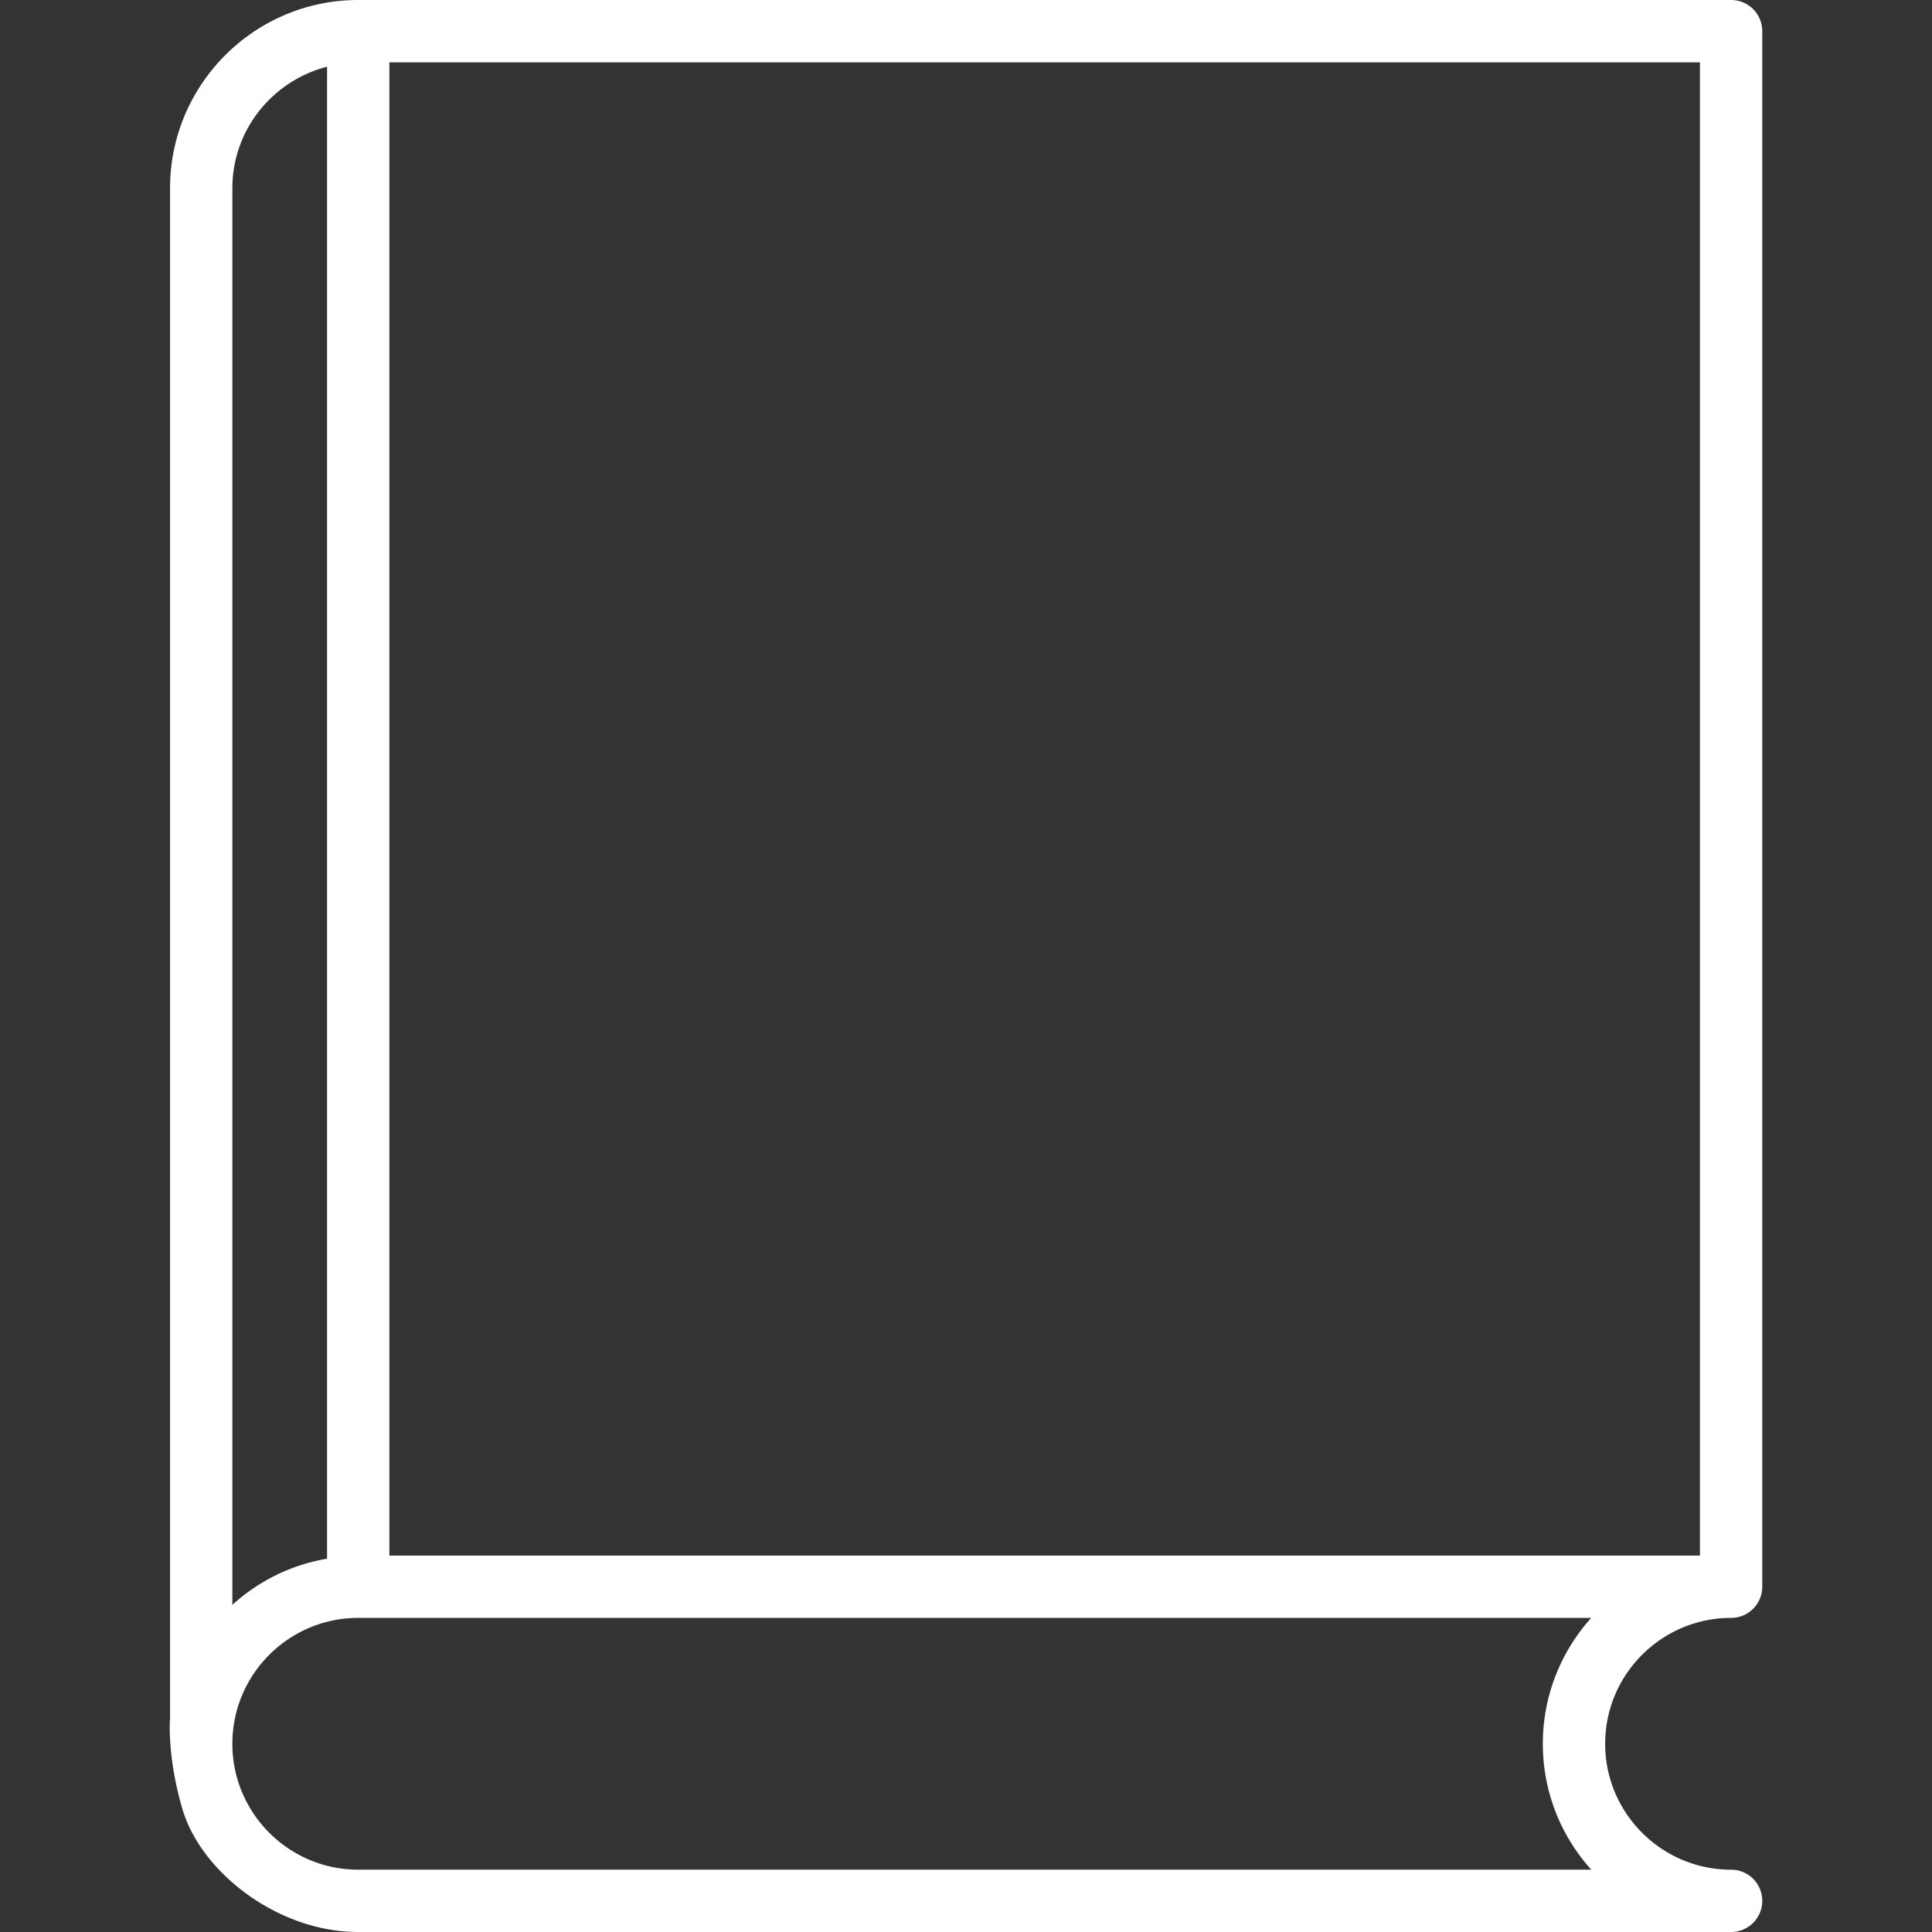
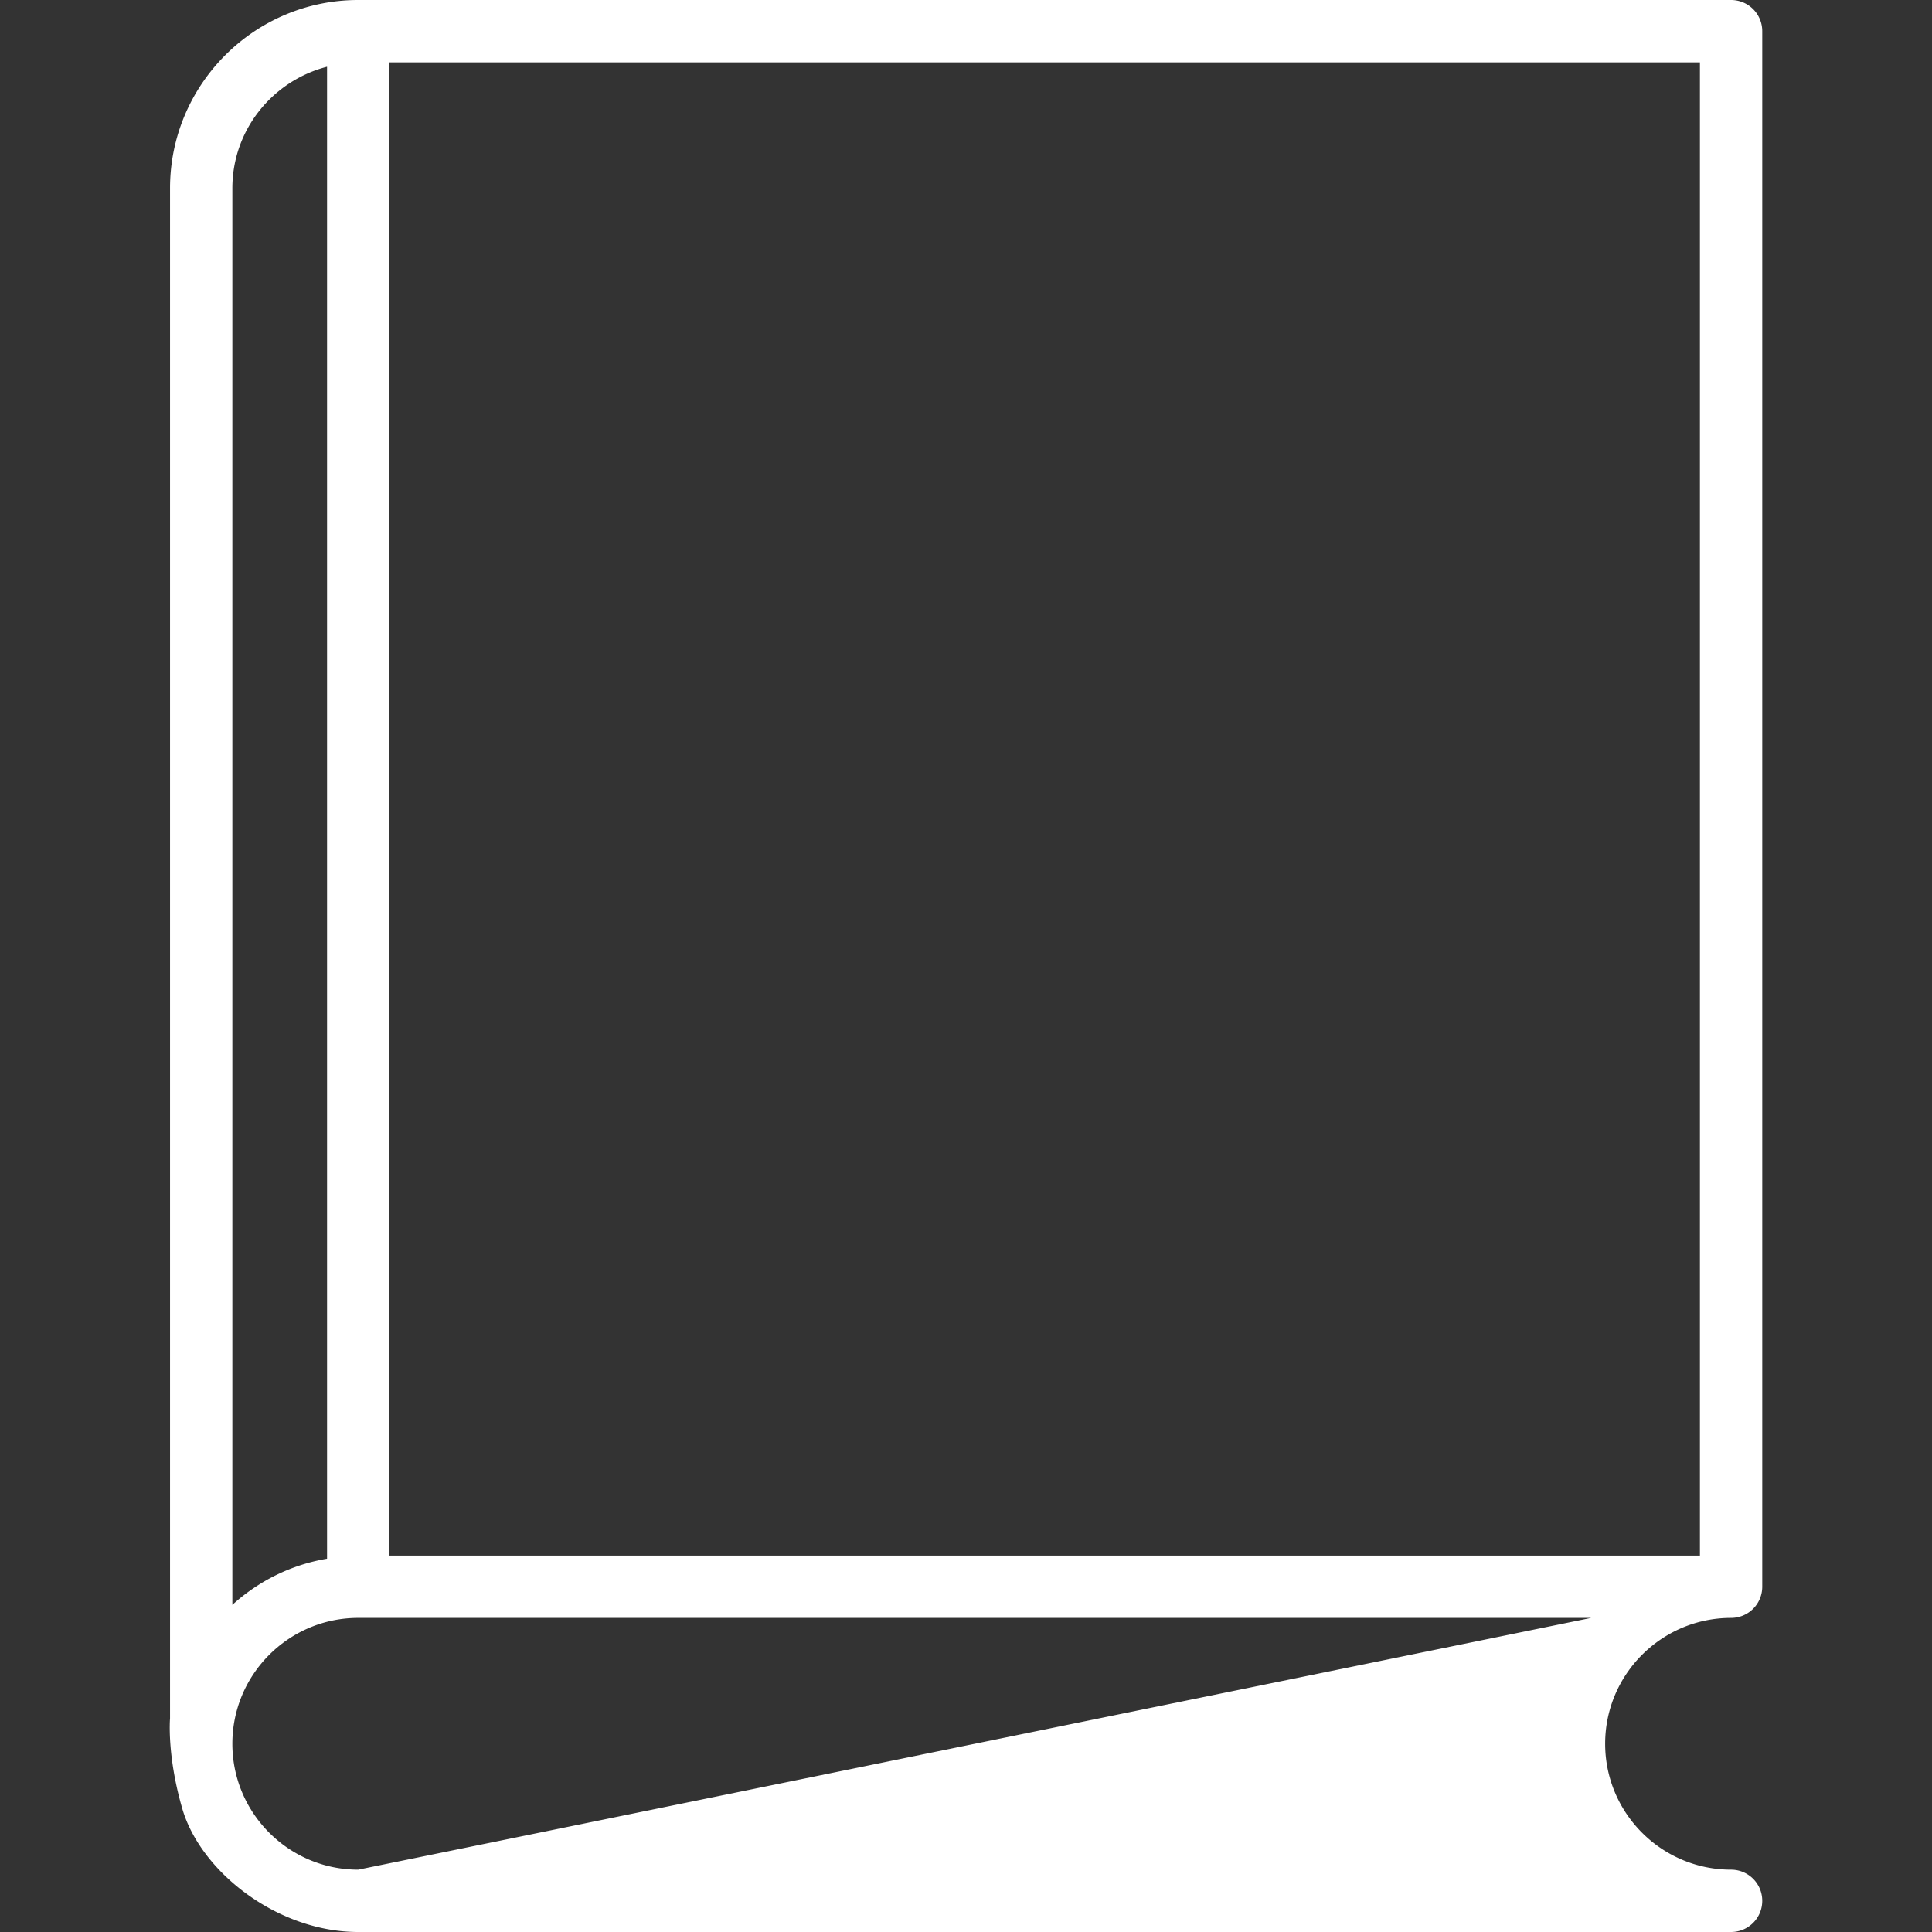
<svg xmlns="http://www.w3.org/2000/svg" version="1.1" width="512" height="512" x="0" y="0" viewBox="0 0 512 512" style="enable-background:new 0 0 512 512" xml:space="preserve" class="">
  <rect x="0" y="0" width="512" height="512" fill="#333333" stroke="none" />
  <g>
-     <path d="M458.754 428.759a8.25 8.25 0 0 0 8.261-8.258V8.259A8.252 8.252 0 0 0 458.754 0H94.932c-27.5 0-49.869 22.379-49.869 49.887v405.49s-.879 9.72 3.242 23.924C53.162 496.041 73.499 512 94.932 512h363.822c4.569 0 8.261-3.691 8.261-8.258s-3.69-8.258-8.261-8.258c-18.396 0-33.37-14.967-33.37-33.369 0-18.397 14.972-33.356 33.37-33.356zM61.579 49.887c0-15.531 10.712-28.507 25.096-32.208v395.397c-9.583 1.607-18.195 5.963-25.096 12.226zm33.353 445.597c-18.387 0-33.353-14.967-33.353-33.369 0-18.397 14.966-33.356 33.353-33.356h326.76c-7.969 8.84-12.824 20.538-12.824 33.356 0 12.82 4.855 24.521 12.838 33.369zm8.258-83.241V16.517h347.309v395.726z" fill="#ffffff" opacity="1" data-original="#000000" class="" />
+     <path d="M458.754 428.759a8.25 8.25 0 0 0 8.261-8.258V8.259A8.252 8.252 0 0 0 458.754 0H94.932c-27.5 0-49.869 22.379-49.869 49.887v405.49s-.879 9.72 3.242 23.924C53.162 496.041 73.499 512 94.932 512h363.822c4.569 0 8.261-3.691 8.261-8.258s-3.69-8.258-8.261-8.258c-18.396 0-33.37-14.967-33.37-33.369 0-18.397 14.972-33.356 33.37-33.356zM61.579 49.887c0-15.531 10.712-28.507 25.096-32.208v395.397c-9.583 1.607-18.195 5.963-25.096 12.226zm33.353 445.597c-18.387 0-33.353-14.967-33.353-33.369 0-18.397 14.966-33.356 33.353-33.356h326.76zm8.258-83.241V16.517h347.309v395.726z" fill="#ffffff" opacity="1" data-original="#000000" class="" />
  </g>
</svg>